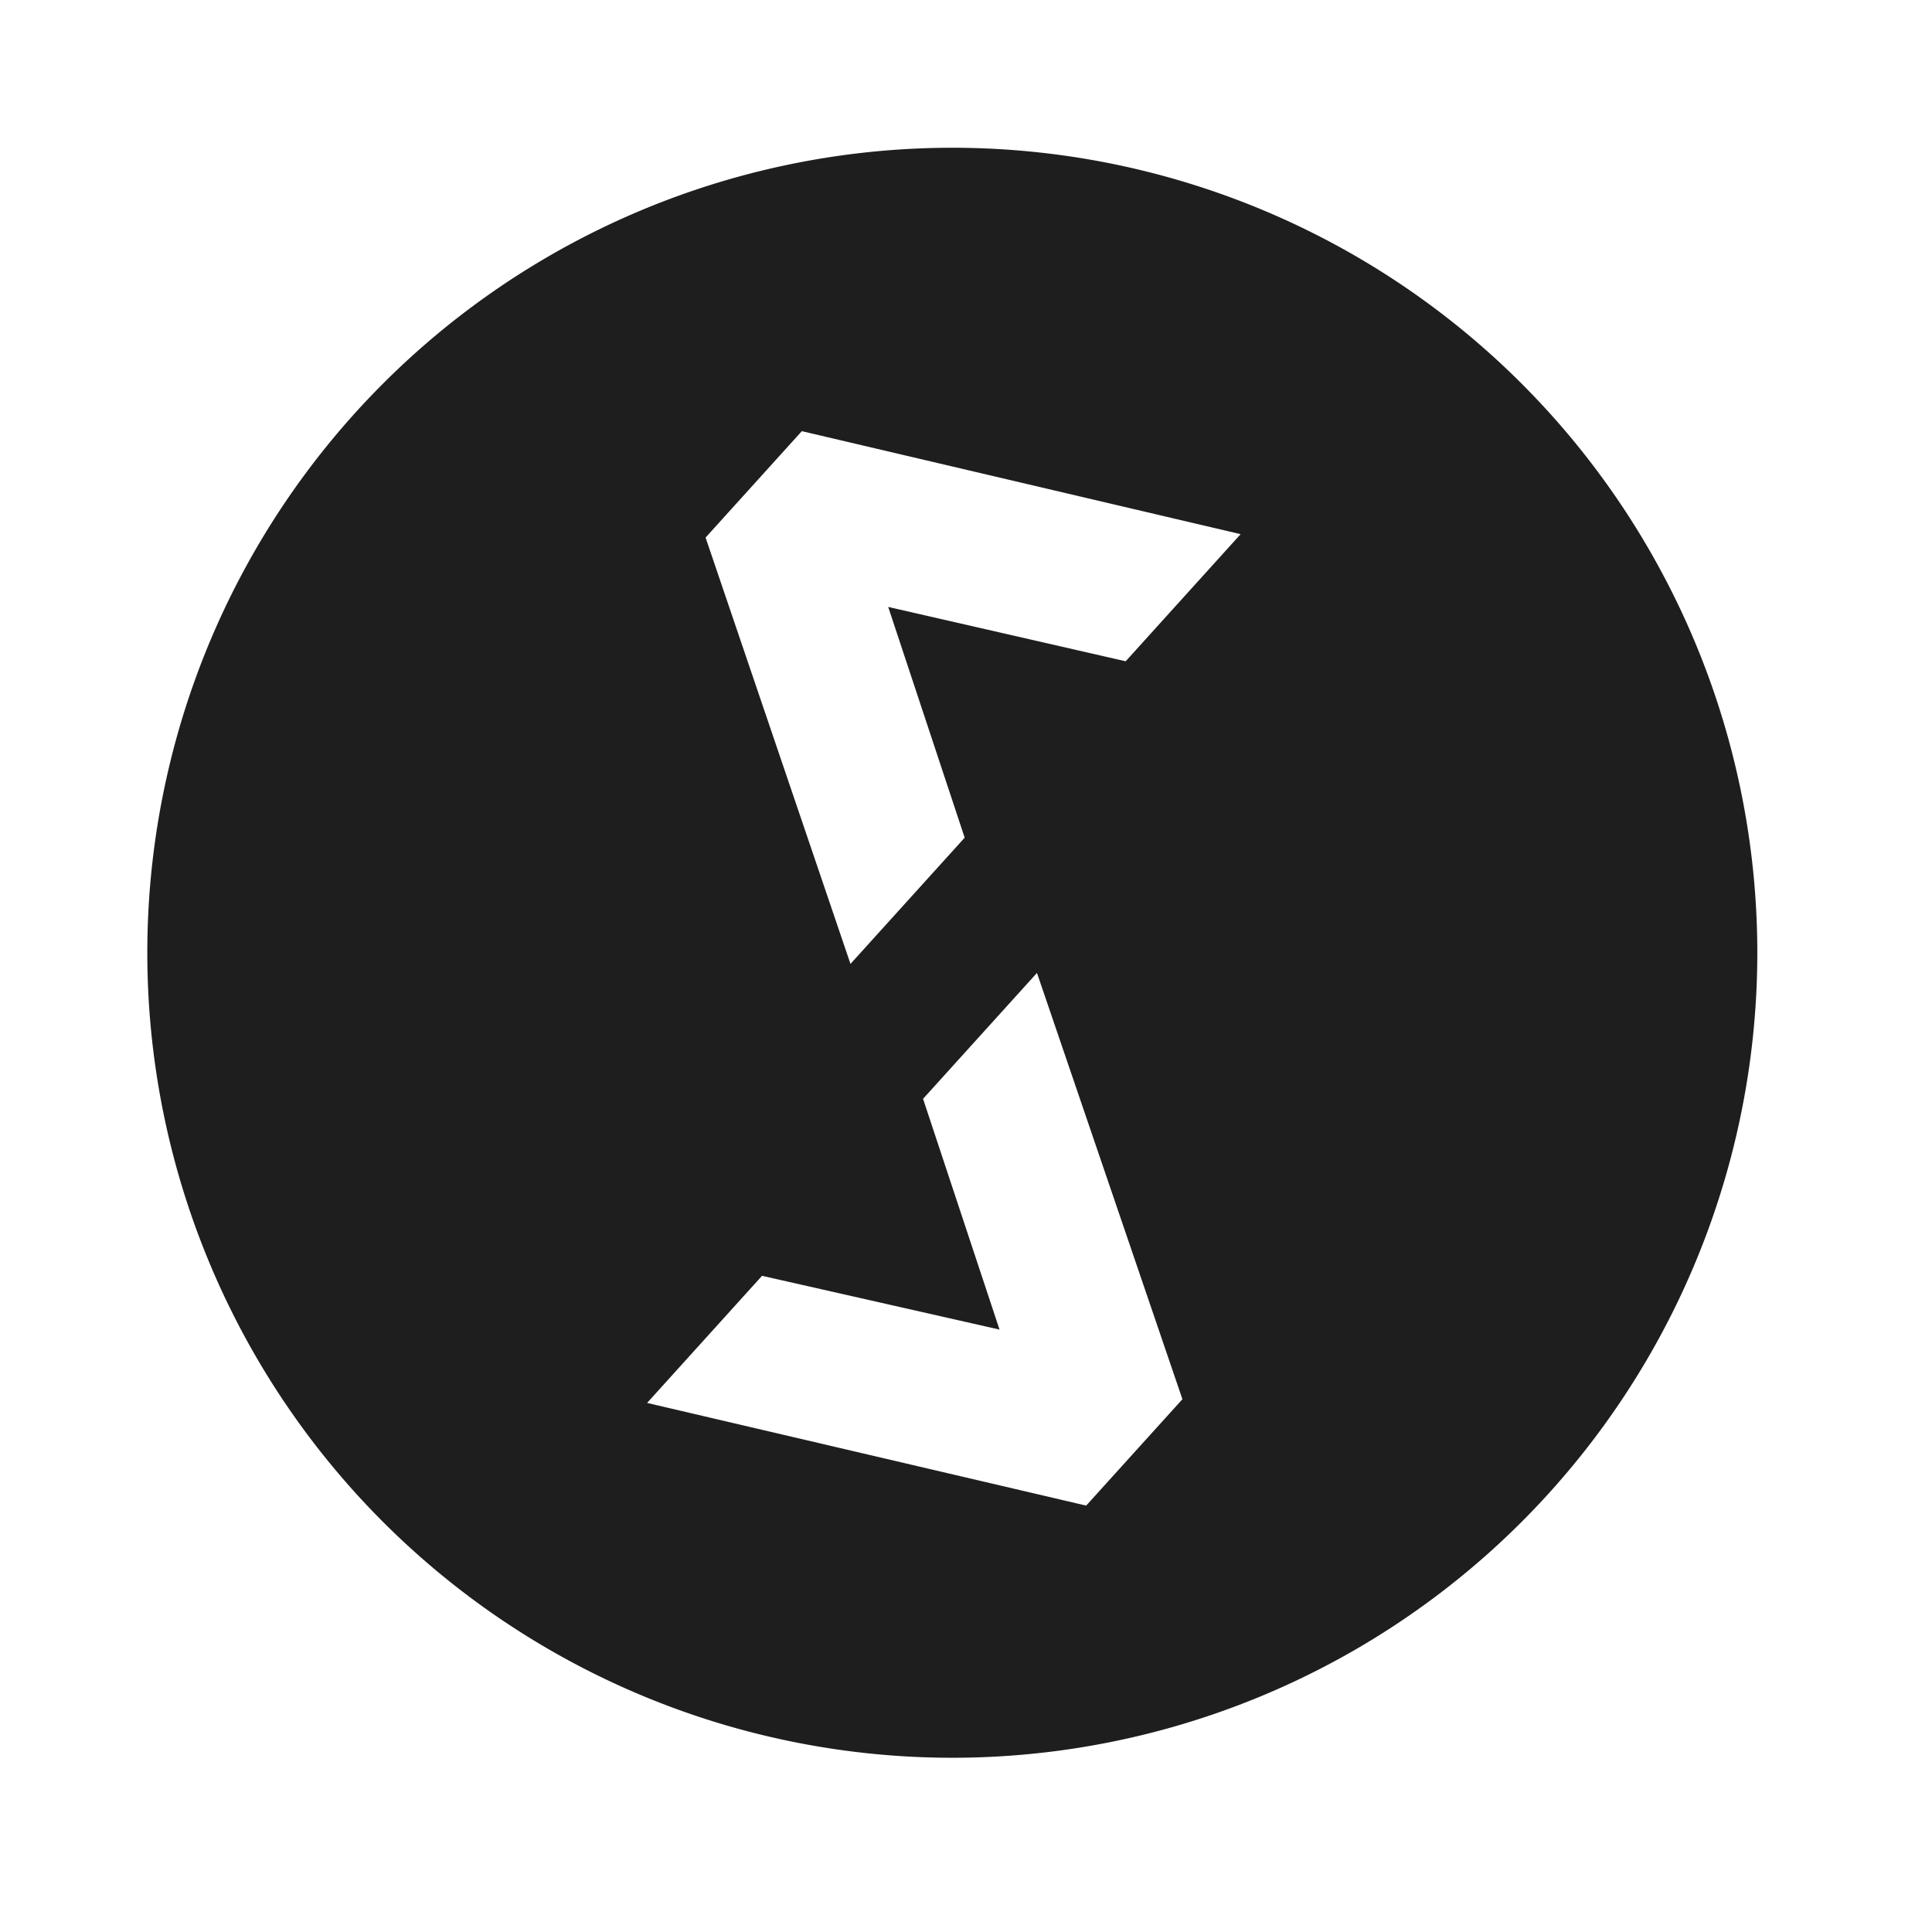
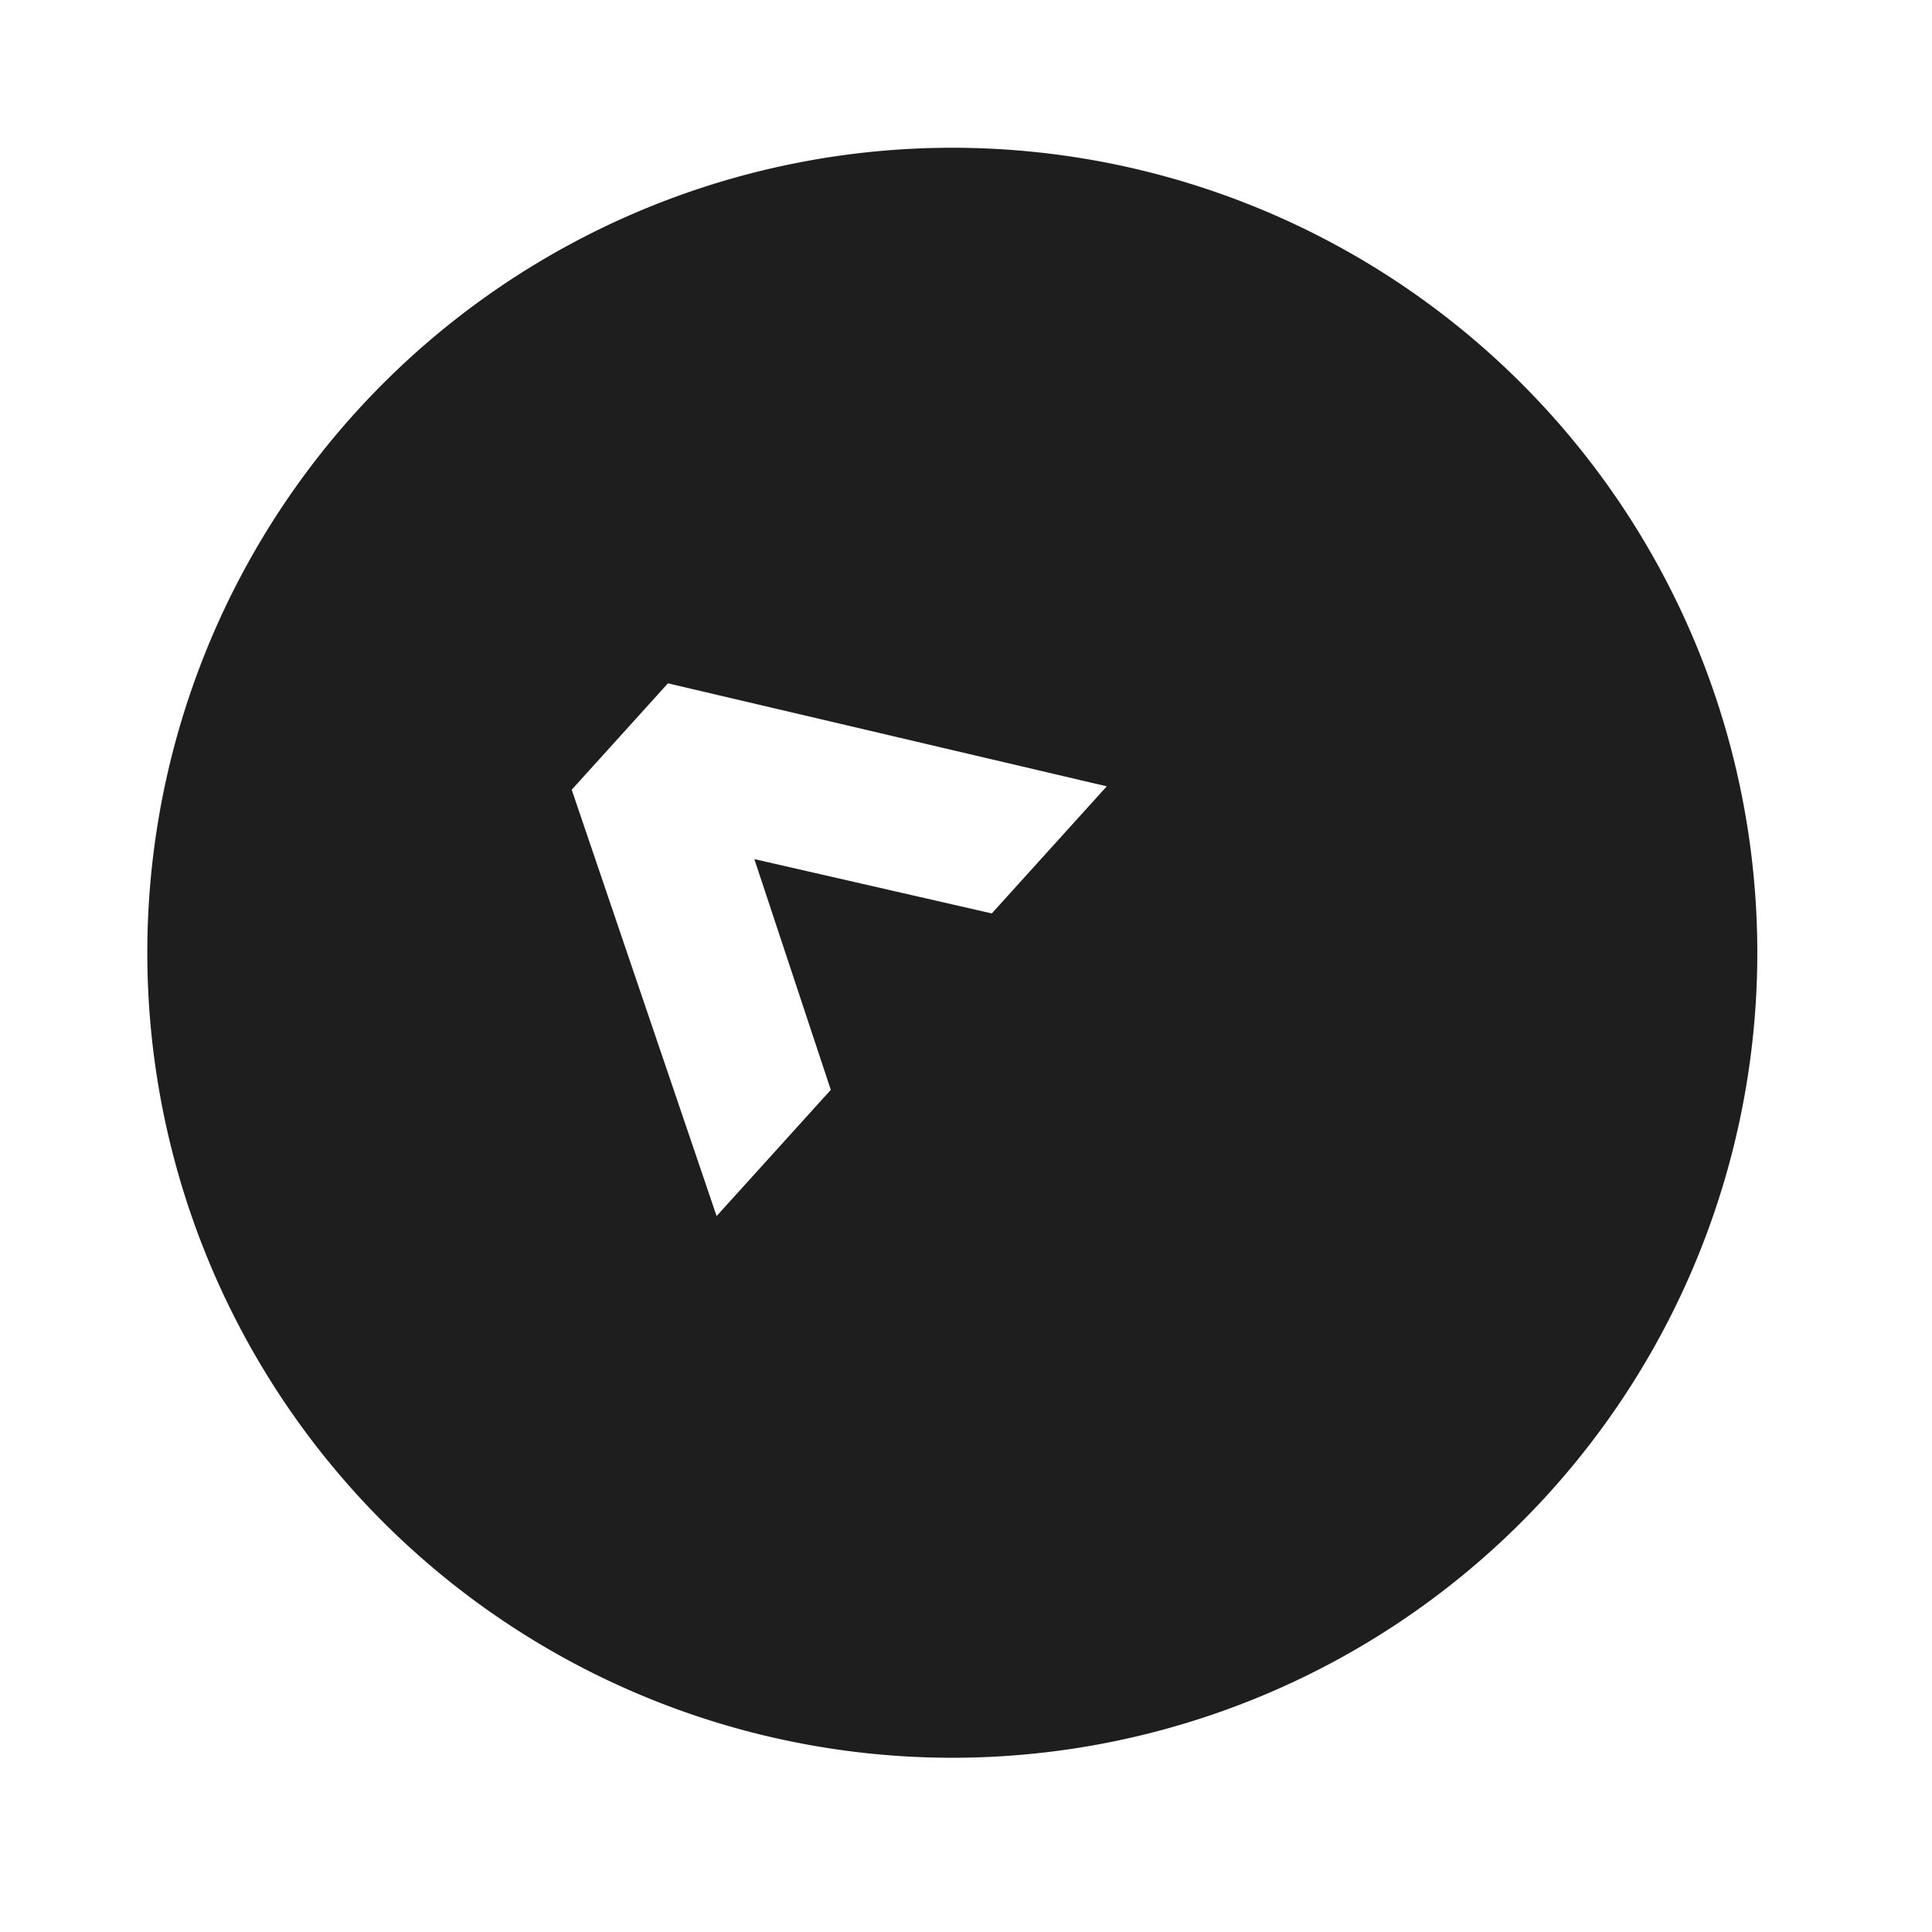
<svg xmlns="http://www.w3.org/2000/svg" width="48" height="48" viewBox="0 0 48 48">
  <defs>
    <style>@media (prefers-color-scheme:dark){#logo{fill:#e1e1e1}}</style>
  </defs>
-   <path id="logo" d="m23.66 107.671a20 20 0 1 1 20-20 20 20 0 0 1 -20 20zm3.326-6.265 2.391-2.643-3.614-10.591-2.83 3.128 1.9 5.733-5.9-1.336-2.856 3.158zm-7.065-26.694-2.391 2.644 3.6 10.592 2.837-3.136-1.9-5.733 5.9 1.35 2.856-3.158z" fill="#1e1e1e" fill-rule="evenodd" transform="translate(0 -64)" />
+   <path id="logo" d="m23.66 107.671a20 20 0 1 1 20-20 20 20 0 0 1 -20 20zzm-7.065-26.694-2.391 2.644 3.6 10.592 2.837-3.136-1.9-5.733 5.9 1.35 2.856-3.158z" fill="#1e1e1e" fill-rule="evenodd" transform="translate(0 -64)" />
</svg>